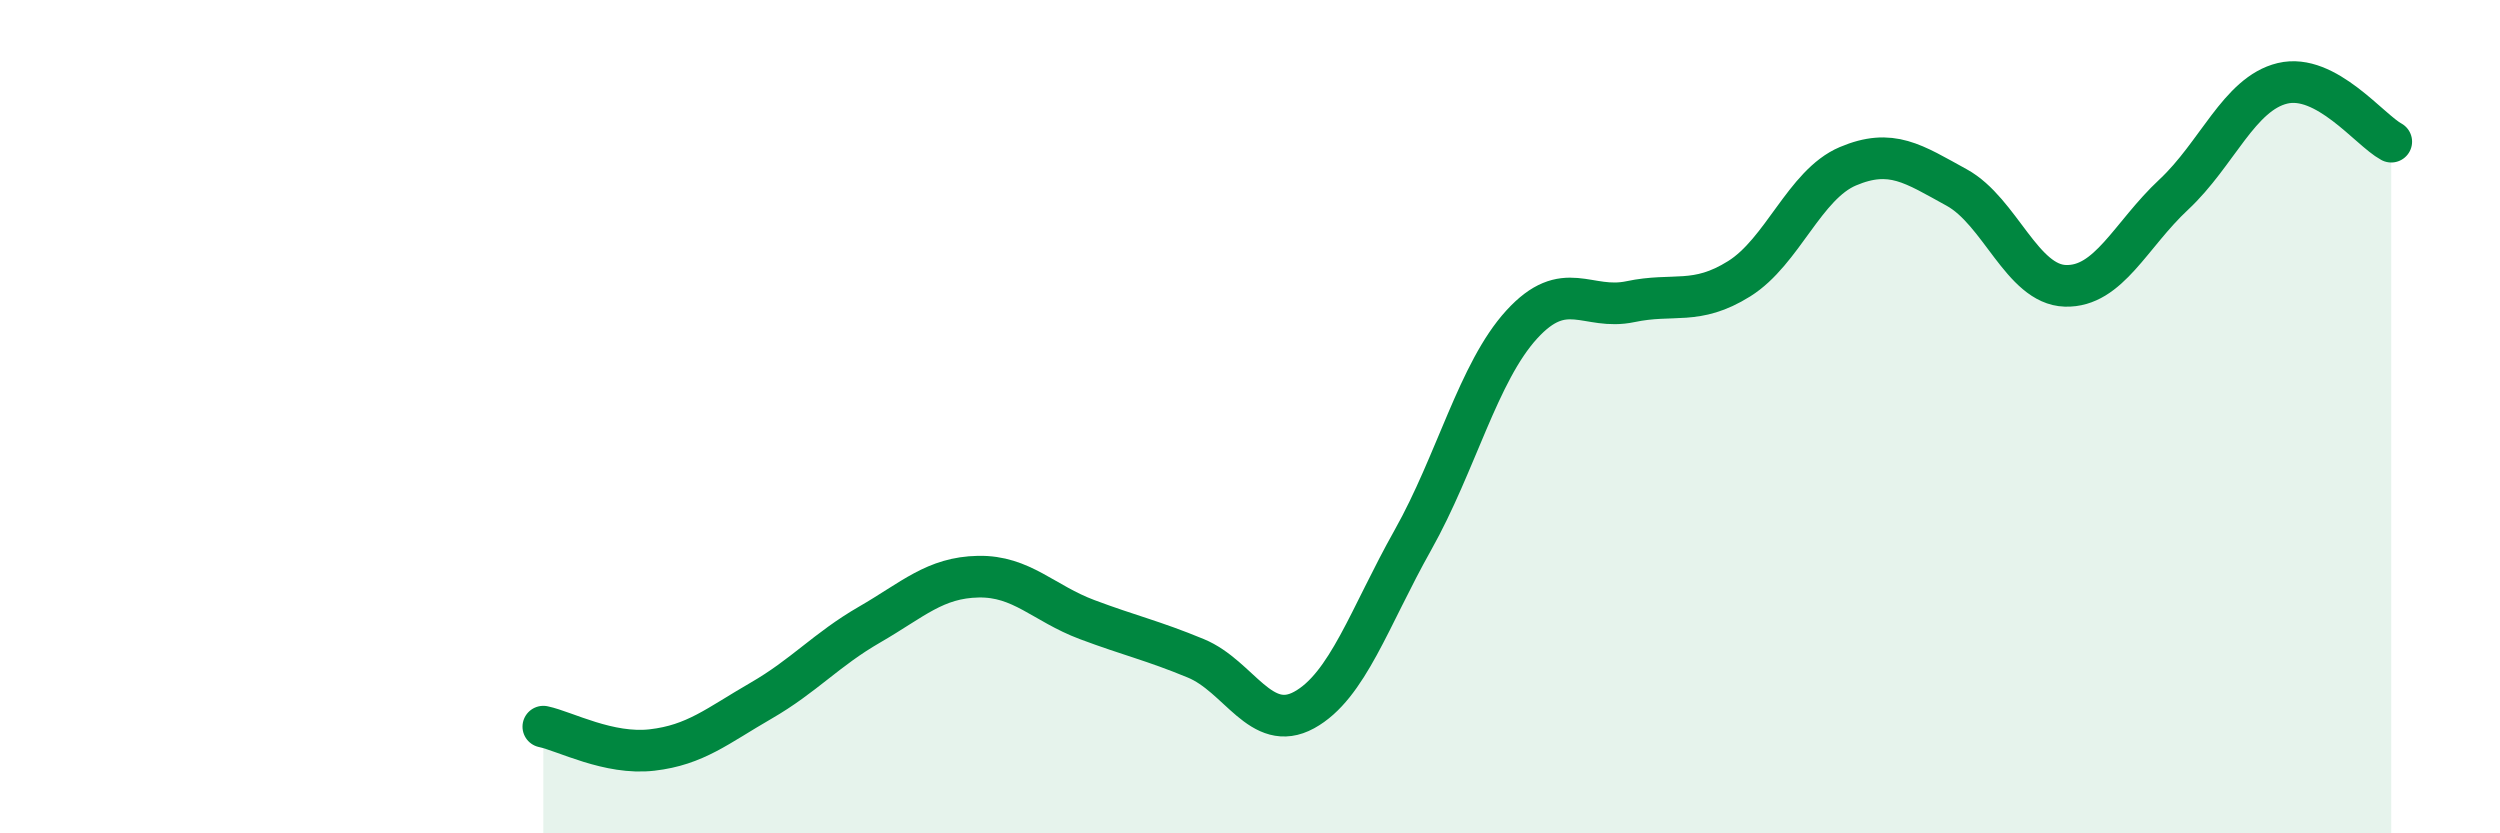
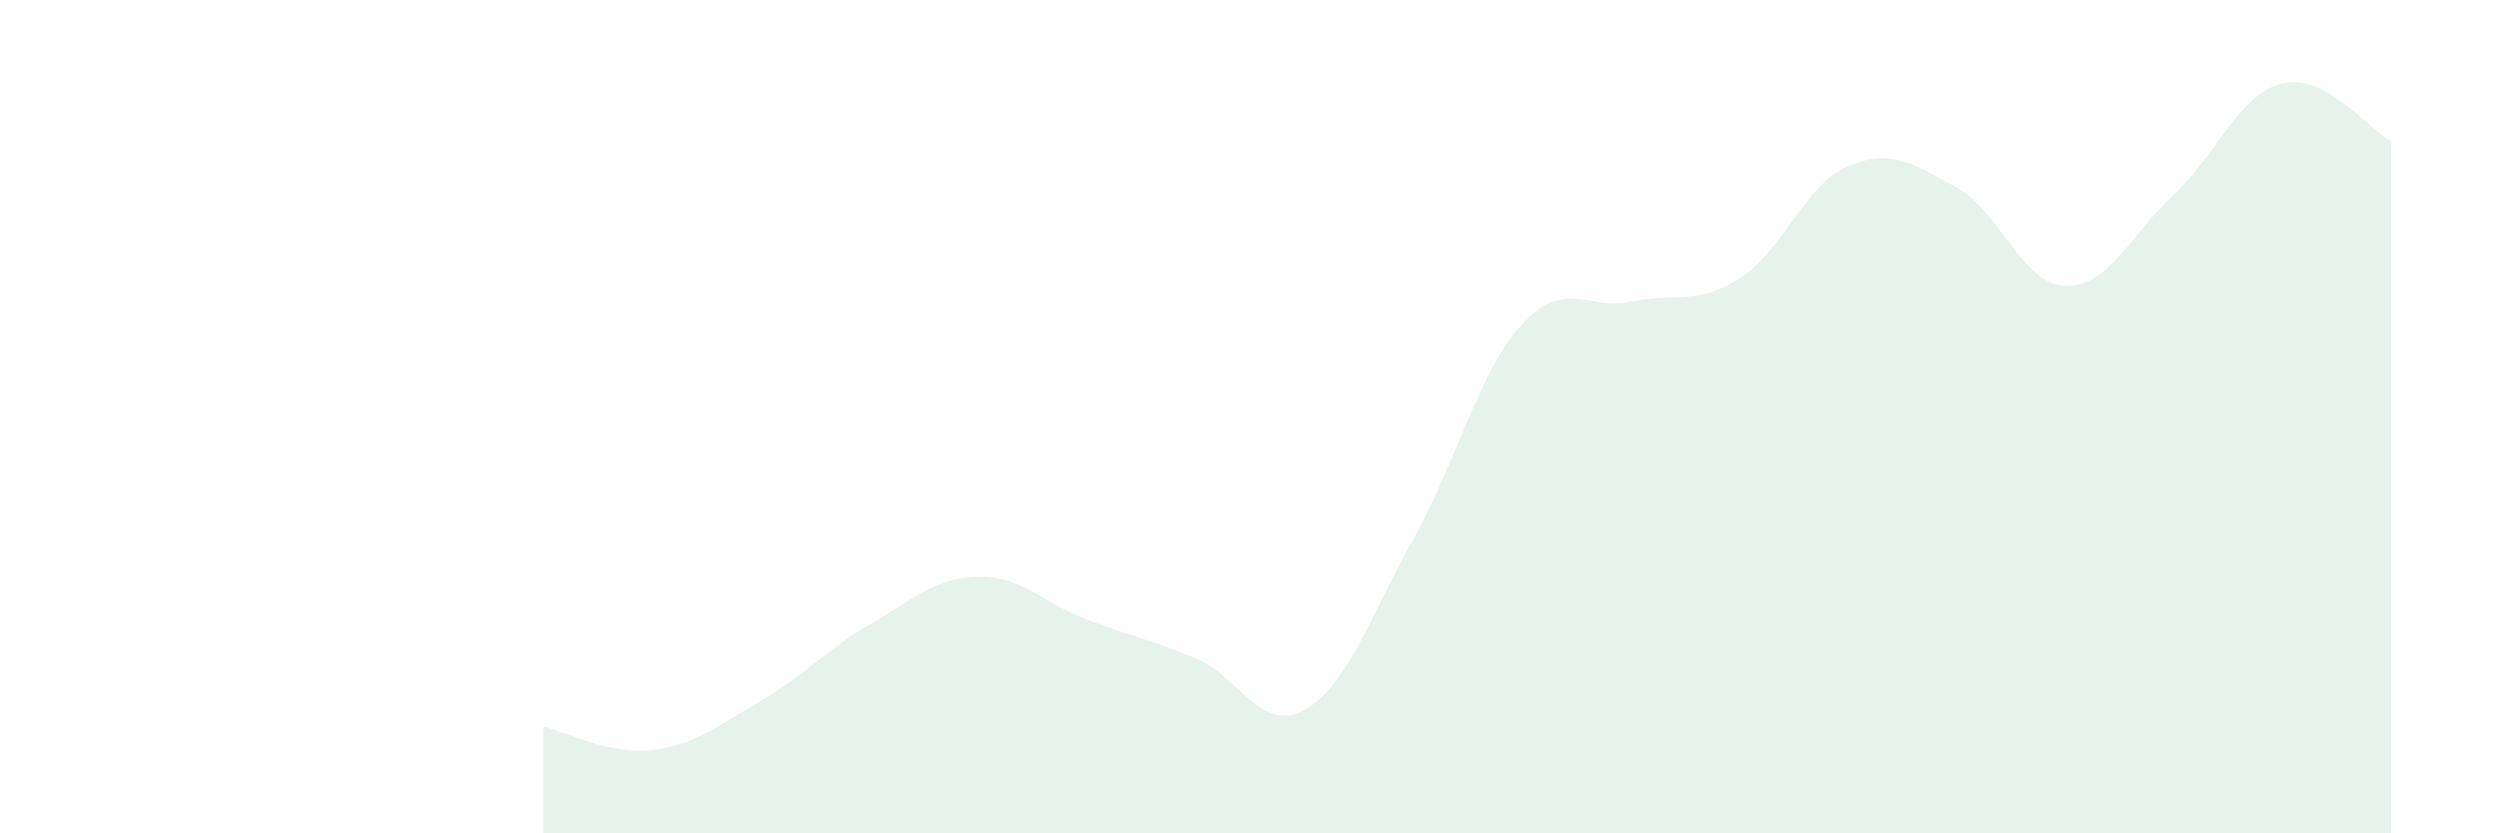
<svg xmlns="http://www.w3.org/2000/svg" width="60" height="20" viewBox="0 0 60 20">
  <path d="M 13.04,17.44 C 13.56,17.55 14.61,18.12 15.65,18 C 16.69,17.88 17.22,17.42 18.26,16.82 C 19.3,16.22 19.83,15.59 20.87,14.99 C 21.91,14.39 22.44,13.86 23.48,13.84 C 24.52,13.82 25.05,14.48 26.09,14.87 C 27.13,15.26 27.66,15.37 28.7,15.8 C 29.74,16.23 30.26,17.61 31.3,17.04 C 32.34,16.47 32.87,14.81 33.91,12.96 C 34.95,11.11 35.48,8.93 36.52,7.79 C 37.56,6.65 38.09,7.46 39.13,7.24 C 40.17,7.02 40.7,7.34 41.74,6.69 C 42.78,6.04 43.31,4.43 44.35,3.99 C 45.39,3.55 45.92,3.93 46.96,4.5 C 48,5.07 48.53,6.83 49.57,6.86 C 50.61,6.89 51.13,5.64 52.17,4.67 C 53.21,3.7 53.74,2.25 54.78,2 C 55.82,1.75 56.87,3.12 57.39,3.4L57.39 20L13.04 20Z" fill="#008740" opacity="0.1" stroke-linecap="round" stroke-linejoin="round" />
-   <path d="M 13.04,17.44 C 13.56,17.55 14.61,18.12 15.65,18 C 16.69,17.88 17.22,17.42 18.26,16.82 C 19.3,16.22 19.83,15.59 20.87,14.99 C 21.91,14.39 22.44,13.86 23.48,13.84 C 24.52,13.82 25.05,14.48 26.09,14.87 C 27.13,15.26 27.66,15.37 28.7,15.8 C 29.74,16.23 30.26,17.61 31.3,17.04 C 32.34,16.47 32.87,14.81 33.91,12.96 C 34.95,11.11 35.48,8.93 36.52,7.79 C 37.56,6.65 38.09,7.46 39.13,7.24 C 40.17,7.02 40.7,7.34 41.74,6.69 C 42.78,6.04 43.31,4.43 44.35,3.99 C 45.39,3.55 45.92,3.93 46.96,4.5 C 48,5.07 48.53,6.83 49.57,6.86 C 50.61,6.89 51.13,5.64 52.17,4.67 C 53.21,3.7 53.74,2.25 54.78,2 C 55.82,1.75 56.87,3.12 57.39,3.4" stroke="#008740" stroke-width="1" fill="none" stroke-linecap="round" stroke-linejoin="round" />
</svg>